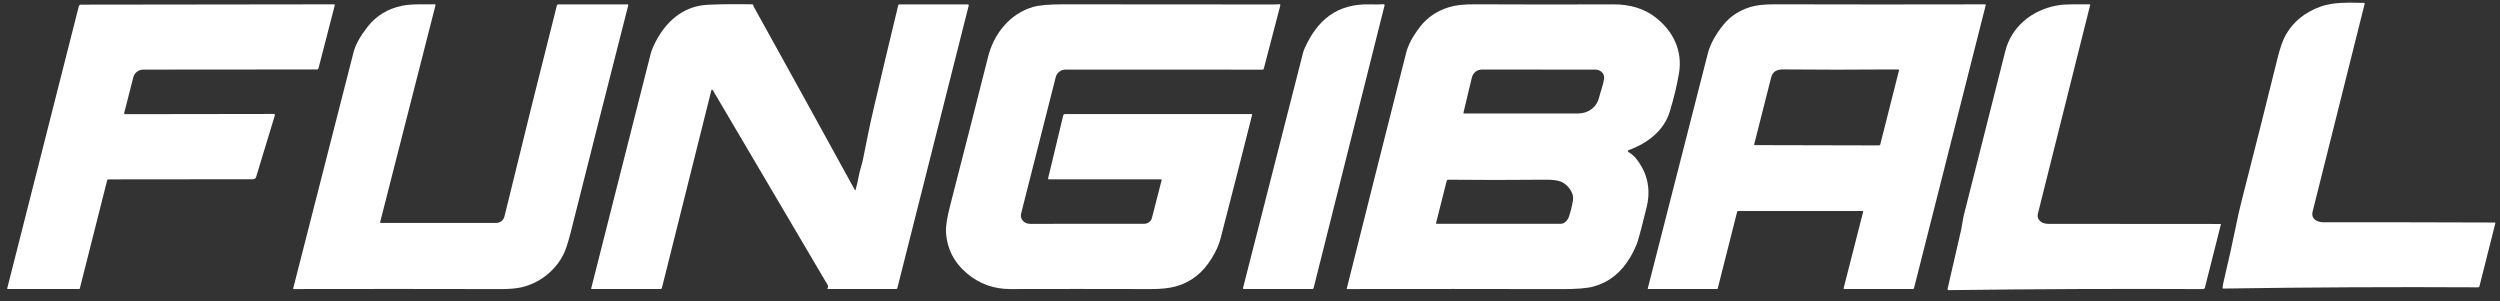
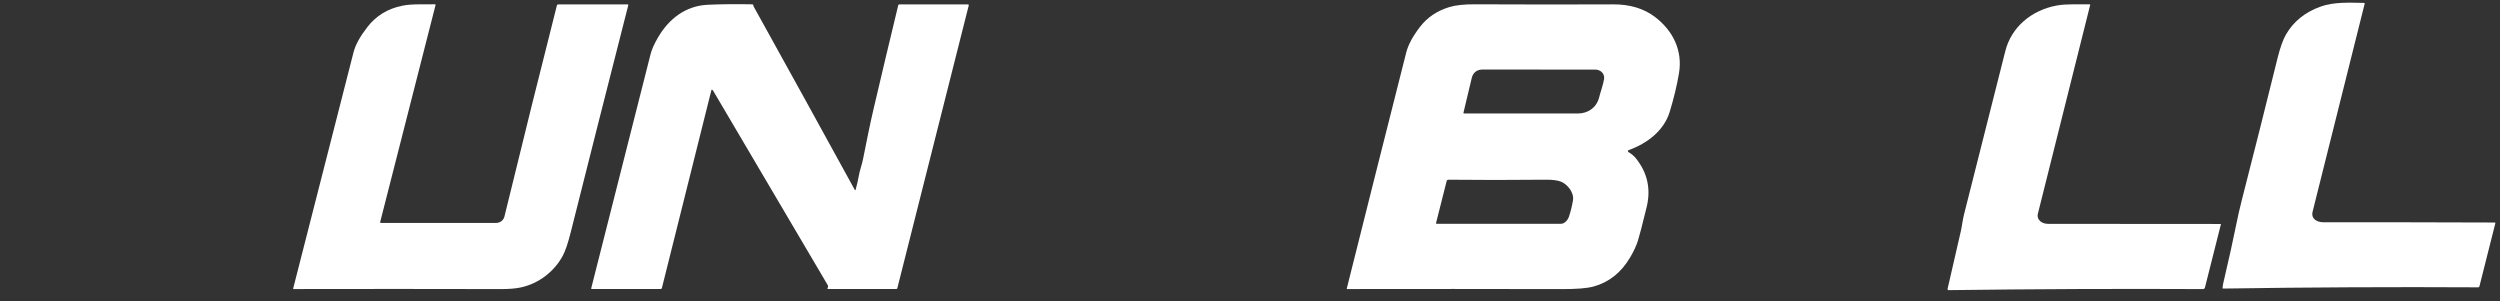
<svg xmlns="http://www.w3.org/2000/svg" width="141" height="17" viewBox="0 0 141 17" fill="none">
  <rect x="0" y="0" width="141" height="17" fill="#333333" stroke="none" />
  <path d="M131.044 12.536C134.351 12.535 137.498 12.537 140.706 12.55C140.735 12.55 140.745 12.562 140.738 12.588L139.84 16.148C139.836 16.164 139.826 16.178 139.812 16.189C139.798 16.199 139.782 16.205 139.764 16.205C134.966 16.179 130.172 16.202 125.38 16.275C125.376 16.275 125.372 16.274 125.368 16.273C125.365 16.271 125.361 16.269 125.359 16.266C125.356 16.263 125.354 16.26 125.353 16.256C125.352 16.253 125.351 16.249 125.352 16.245C125.36 16.145 125.372 16.06 125.388 15.99C125.727 14.537 125.968 13.451 126.11 12.732C126.205 12.249 126.316 11.763 126.442 11.271C127.135 8.566 127.805 5.903 128.453 3.282C128.599 2.691 128.756 2.25 128.923 1.958C129.346 1.218 129.996 0.691 130.874 0.374C131.63 0.101 132.514 0.15 133.322 0.164C133.36 0.164 133.375 0.182 133.366 0.217C132.384 4.134 131.406 8.039 130.432 11.933C130.33 12.342 130.675 12.536 131.044 12.536Z" fill="white" />
-   <path d="M7.056 6.439L15.426 6.427C15.492 6.427 15.516 6.457 15.498 6.518L14.447 9.975C14.419 10.065 14.357 10.109 14.26 10.109L6.109 10.117C6.094 10.117 6.08 10.121 6.069 10.13C6.058 10.138 6.05 10.15 6.046 10.163L4.5 16.274C4.499 16.281 4.494 16.287 4.488 16.292C4.482 16.296 4.475 16.299 4.467 16.299H0.436C0.432 16.299 0.427 16.298 0.423 16.296C0.419 16.294 0.416 16.291 0.413 16.288C0.41 16.285 0.408 16.28 0.407 16.276C0.406 16.272 0.406 16.268 0.407 16.264L4.447 0.346C4.453 0.322 4.467 0.3 4.487 0.285C4.508 0.27 4.533 0.262 4.558 0.262L18.828 0.244C18.872 0.244 18.889 0.265 18.879 0.306L17.96 3.864C17.951 3.899 17.927 3.917 17.889 3.917C14.733 3.917 11.463 3.92 8.078 3.925C7.809 3.926 7.581 4.108 7.516 4.367C7.36 4.987 7.19 5.657 7.004 6.376C7.002 6.383 7.002 6.391 7.004 6.399C7.006 6.406 7.009 6.413 7.014 6.419C7.019 6.426 7.026 6.43 7.033 6.434C7.04 6.437 7.048 6.439 7.056 6.439Z" fill="white" />
  <path d="M21.481 12.572C23.615 12.572 25.784 12.572 27.987 12.572C28.214 12.572 28.4 12.419 28.451 12.209C29.499 7.913 30.485 3.943 31.411 0.297C31.414 0.284 31.422 0.272 31.433 0.263C31.445 0.255 31.459 0.25 31.473 0.25L35.391 0.248C35.428 0.248 35.442 0.265 35.433 0.3C34.314 4.682 33.233 8.947 32.19 13.096C32.037 13.707 31.888 14.148 31.743 14.42C31.271 15.304 30.39 15.995 29.37 16.212C29.075 16.275 28.695 16.306 28.231 16.304C24.313 16.295 20.423 16.294 16.559 16.302C16.555 16.302 16.551 16.302 16.548 16.3C16.544 16.298 16.541 16.296 16.539 16.293C16.536 16.29 16.535 16.287 16.534 16.283C16.533 16.279 16.533 16.276 16.534 16.272C17.678 11.788 18.813 7.346 19.94 2.946C20.046 2.531 20.307 2.056 20.723 1.521C21.215 0.889 21.867 0.49 22.682 0.324C23.267 0.205 23.898 0.261 24.518 0.241C24.557 0.239 24.572 0.257 24.563 0.293L21.441 12.524C21.439 12.529 21.439 12.535 21.441 12.541C21.442 12.547 21.445 12.552 21.448 12.557C21.452 12.562 21.457 12.565 21.463 12.568C21.468 12.57 21.474 12.572 21.481 12.572Z" fill="white" />
  <path d="M48.259 10.694C48.34 10.392 48.394 10.162 48.419 10.005C48.475 9.649 48.612 9.29 48.67 8.999C48.866 8.019 49.054 7.062 49.281 6.094C49.727 4.188 50.187 2.254 50.661 0.293C50.668 0.264 50.687 0.25 50.717 0.25L54.585 0.249C54.63 0.249 54.647 0.27 54.636 0.311L50.608 16.259C50.605 16.27 50.599 16.28 50.589 16.288C50.579 16.295 50.567 16.299 50.555 16.299H46.7C46.694 16.299 46.688 16.297 46.683 16.294C46.678 16.292 46.674 16.288 46.671 16.283C46.668 16.278 46.666 16.272 46.666 16.267C46.667 16.261 46.668 16.255 46.672 16.251C46.743 16.138 46.68 16.073 46.622 15.975C44.486 12.357 42.351 8.737 40.219 5.113C40.206 5.091 40.188 5.074 40.166 5.064C40.161 5.062 40.157 5.061 40.152 5.061C40.148 5.061 40.143 5.062 40.139 5.064C40.135 5.066 40.132 5.069 40.129 5.072C40.126 5.075 40.124 5.079 40.123 5.083L37.332 16.24C37.322 16.279 37.296 16.299 37.254 16.299H33.372C33.367 16.299 33.363 16.298 33.359 16.296C33.355 16.294 33.351 16.291 33.348 16.288C33.346 16.285 33.344 16.281 33.343 16.277C33.342 16.273 33.342 16.268 33.343 16.265C34.458 11.876 35.574 7.476 36.69 3.063C36.76 2.785 36.906 2.459 37.128 2.084C37.742 1.048 38.676 0.33 39.904 0.27C40.649 0.234 41.49 0.226 42.427 0.244C42.464 0.245 42.483 0.263 42.484 0.299C42.484 0.316 42.494 0.346 42.503 0.361C44.448 3.868 46.348 7.314 48.205 10.7C48.229 10.742 48.246 10.74 48.259 10.694Z" fill="white" />
-   <path d="M65.457 10.115H59.153C59.146 10.115 59.14 10.113 59.134 10.111C59.128 10.108 59.123 10.104 59.119 10.1C59.115 10.095 59.112 10.089 59.111 10.083C59.109 10.078 59.109 10.071 59.111 10.066L59.967 6.506C59.972 6.485 59.984 6.468 60.001 6.455C60.018 6.442 60.038 6.435 60.06 6.435H70.579C70.612 6.435 70.626 6.451 70.618 6.482C70.019 8.87 69.424 11.199 68.835 13.468C68.744 13.816 68.576 14.188 68.331 14.584C67.831 15.394 67.165 15.915 66.334 16.149C65.961 16.254 65.485 16.305 64.906 16.303C62.022 16.296 59.38 16.295 56.981 16.302C56.054 16.304 55.242 16.012 54.543 15.425C53.805 14.805 53.408 14.025 53.354 13.087C53.335 12.767 53.414 12.267 53.59 11.586C54.364 8.581 55.078 5.782 55.731 3.191C56.042 1.953 56.921 0.782 58.261 0.393C58.607 0.293 59.171 0.243 59.953 0.244C63.962 0.252 67.936 0.255 71.877 0.252C71.967 0.252 72.054 0.247 72.138 0.239C72.198 0.233 72.221 0.259 72.207 0.315L71.278 3.872C71.269 3.909 71.244 3.928 71.204 3.928C67.497 3.927 63.794 3.925 60.096 3.924C59.833 3.924 59.605 4.109 59.543 4.35C58.903 6.871 58.253 9.433 57.593 12.037C57.512 12.361 57.759 12.626 58.104 12.625C60.25 12.619 62.393 12.618 64.532 12.621C64.633 12.621 64.731 12.589 64.81 12.529C64.889 12.47 64.945 12.386 64.969 12.292L65.511 10.18C65.522 10.136 65.505 10.115 65.457 10.115Z" fill="white" />
-   <path d="M73.572 2.746C74.289 1.139 75.39 0.197 77.265 0.248C77.53 0.256 77.788 0.253 78.039 0.24C78.047 0.239 78.055 0.241 78.062 0.243C78.069 0.246 78.076 0.251 78.081 0.257C78.086 0.262 78.089 0.269 78.091 0.276C78.093 0.283 78.093 0.291 78.091 0.298L74.088 16.243C74.078 16.28 74.054 16.299 74.014 16.299H70.146C70.11 16.299 70.096 16.282 70.105 16.248C71.21 11.921 72.339 7.499 73.491 2.98C73.512 2.899 73.539 2.821 73.572 2.746Z" fill="white" />
-   <path d="M105.034 11.9L98.027 11.902C98.016 11.902 98.004 11.905 97.995 11.913C97.985 11.92 97.979 11.93 97.976 11.941L96.879 16.274C96.877 16.281 96.873 16.287 96.867 16.292C96.861 16.296 96.853 16.299 96.846 16.299H92.953C92.949 16.299 92.946 16.298 92.944 16.297C92.941 16.295 92.939 16.294 92.937 16.291C92.935 16.289 92.933 16.286 92.933 16.283C92.932 16.28 92.932 16.277 92.933 16.275C94.066 11.835 95.195 7.415 96.321 3.016C96.454 2.496 96.748 1.955 97.203 1.394C97.582 0.926 98.087 0.593 98.717 0.395C99.043 0.293 99.498 0.242 100.081 0.243C103.922 0.254 107.878 0.255 111.949 0.245C111.987 0.245 112.002 0.263 111.993 0.298L107.953 16.242C107.943 16.28 107.918 16.299 107.878 16.299H104.027C103.989 16.299 103.974 16.281 103.983 16.245L105.079 11.956C105.089 11.918 105.074 11.9 105.034 11.9ZM106.268 3.918C104.534 3.934 102.639 3.933 100.583 3.915C100.208 3.911 99.978 4.03 99.889 4.384C99.568 5.656 99.25 6.908 98.936 8.138C98.929 8.169 98.941 8.185 98.974 8.185L105.976 8.201C105.992 8.201 106.007 8.195 106.02 8.186C106.033 8.176 106.042 8.163 106.046 8.148L107.107 3.959C107.108 3.955 107.108 3.95 107.107 3.945C107.106 3.941 107.104 3.937 107.101 3.933C107.098 3.929 107.094 3.926 107.09 3.924C107.086 3.922 107.081 3.92 107.076 3.92C106.818 3.917 106.548 3.916 106.268 3.918Z" fill="white" />
  <path d="M113.099 2.883C113.439 1.527 114.576 0.578 115.986 0.314C116.579 0.204 117.228 0.261 117.849 0.243C117.855 0.242 117.86 0.243 117.866 0.246C117.871 0.248 117.875 0.251 117.878 0.255C117.882 0.259 117.884 0.264 117.886 0.269C117.887 0.274 117.887 0.279 117.885 0.284C116.916 4.158 115.934 8.078 114.939 12.043C114.848 12.406 115.168 12.625 115.507 12.625C118.743 12.627 121.989 12.629 125.245 12.632C125.247 12.632 125.249 12.633 125.252 12.634C125.254 12.635 125.255 12.636 125.257 12.638C125.258 12.64 125.259 12.642 125.26 12.644C125.26 12.646 125.26 12.649 125.259 12.651L124.361 16.209C124.345 16.273 124.303 16.305 124.234 16.304C119.487 16.281 114.713 16.301 109.913 16.364C109.854 16.364 109.832 16.338 109.845 16.284C110.074 15.304 110.322 14.224 110.59 13.045C110.66 12.736 110.69 12.418 110.768 12.105C111.55 9.031 112.327 5.957 113.099 2.883Z" fill="white" />
  <path d="M91.852 8.468C91.841 8.472 91.832 8.479 91.825 8.487C91.818 8.496 91.814 8.507 91.813 8.518C91.812 8.529 91.814 8.54 91.82 8.55C91.825 8.56 91.833 8.569 91.843 8.575C92.015 8.675 92.158 8.795 92.269 8.935C92.92 9.747 93.12 10.666 92.869 11.69C92.628 12.672 92.466 13.299 92.38 13.571C92.29 13.858 92.142 14.175 91.937 14.523C91.432 15.376 90.745 15.922 89.875 16.16C89.516 16.259 88.922 16.307 88.092 16.305C83.98 16.297 79.942 16.295 75.978 16.302C75.975 16.302 75.972 16.301 75.969 16.299C75.966 16.298 75.963 16.296 75.961 16.294C75.959 16.291 75.958 16.288 75.957 16.286C75.957 16.283 75.957 16.279 75.957 16.277C77.065 11.85 78.183 7.412 79.311 2.962C79.422 2.526 79.684 2.039 80.099 1.502C80.504 0.979 81.05 0.611 81.739 0.4C82.091 0.292 82.579 0.239 83.201 0.243C86.098 0.256 88.692 0.257 90.981 0.246C91.927 0.242 92.714 0.479 93.343 0.958C94.377 1.746 94.906 2.873 94.695 4.13C94.575 4.85 94.391 5.584 94.174 6.3C93.849 7.37 92.909 8.087 91.852 8.468ZM90.469 4.463C90.521 4.166 90.282 3.924 89.968 3.924C87.766 3.925 85.642 3.925 83.596 3.923C83.299 3.923 83.074 4.103 83.007 4.396C82.86 5.029 82.705 5.678 82.542 6.344C82.532 6.382 82.548 6.401 82.589 6.401C84.385 6.399 86.52 6.399 88.992 6.401C89.579 6.401 90.046 6.054 90.187 5.508C90.277 5.157 90.408 4.814 90.469 4.463ZM88.716 11.297C88.788 10.865 88.412 10.404 88.054 10.252C87.861 10.17 87.566 10.131 87.168 10.135C85.246 10.154 83.42 10.155 81.691 10.136C81.668 10.136 81.646 10.143 81.628 10.156C81.61 10.17 81.597 10.188 81.592 10.209L80.993 12.577C80.992 12.583 80.992 12.588 80.993 12.594C80.995 12.599 80.997 12.604 81.001 12.608C81.004 12.613 81.009 12.616 81.014 12.618C81.019 12.621 81.025 12.622 81.03 12.622C83.334 12.619 85.666 12.619 88.029 12.622C88.262 12.623 88.433 12.394 88.495 12.203C88.59 11.911 88.664 11.609 88.716 11.297Z" fill="white" />
</svg>